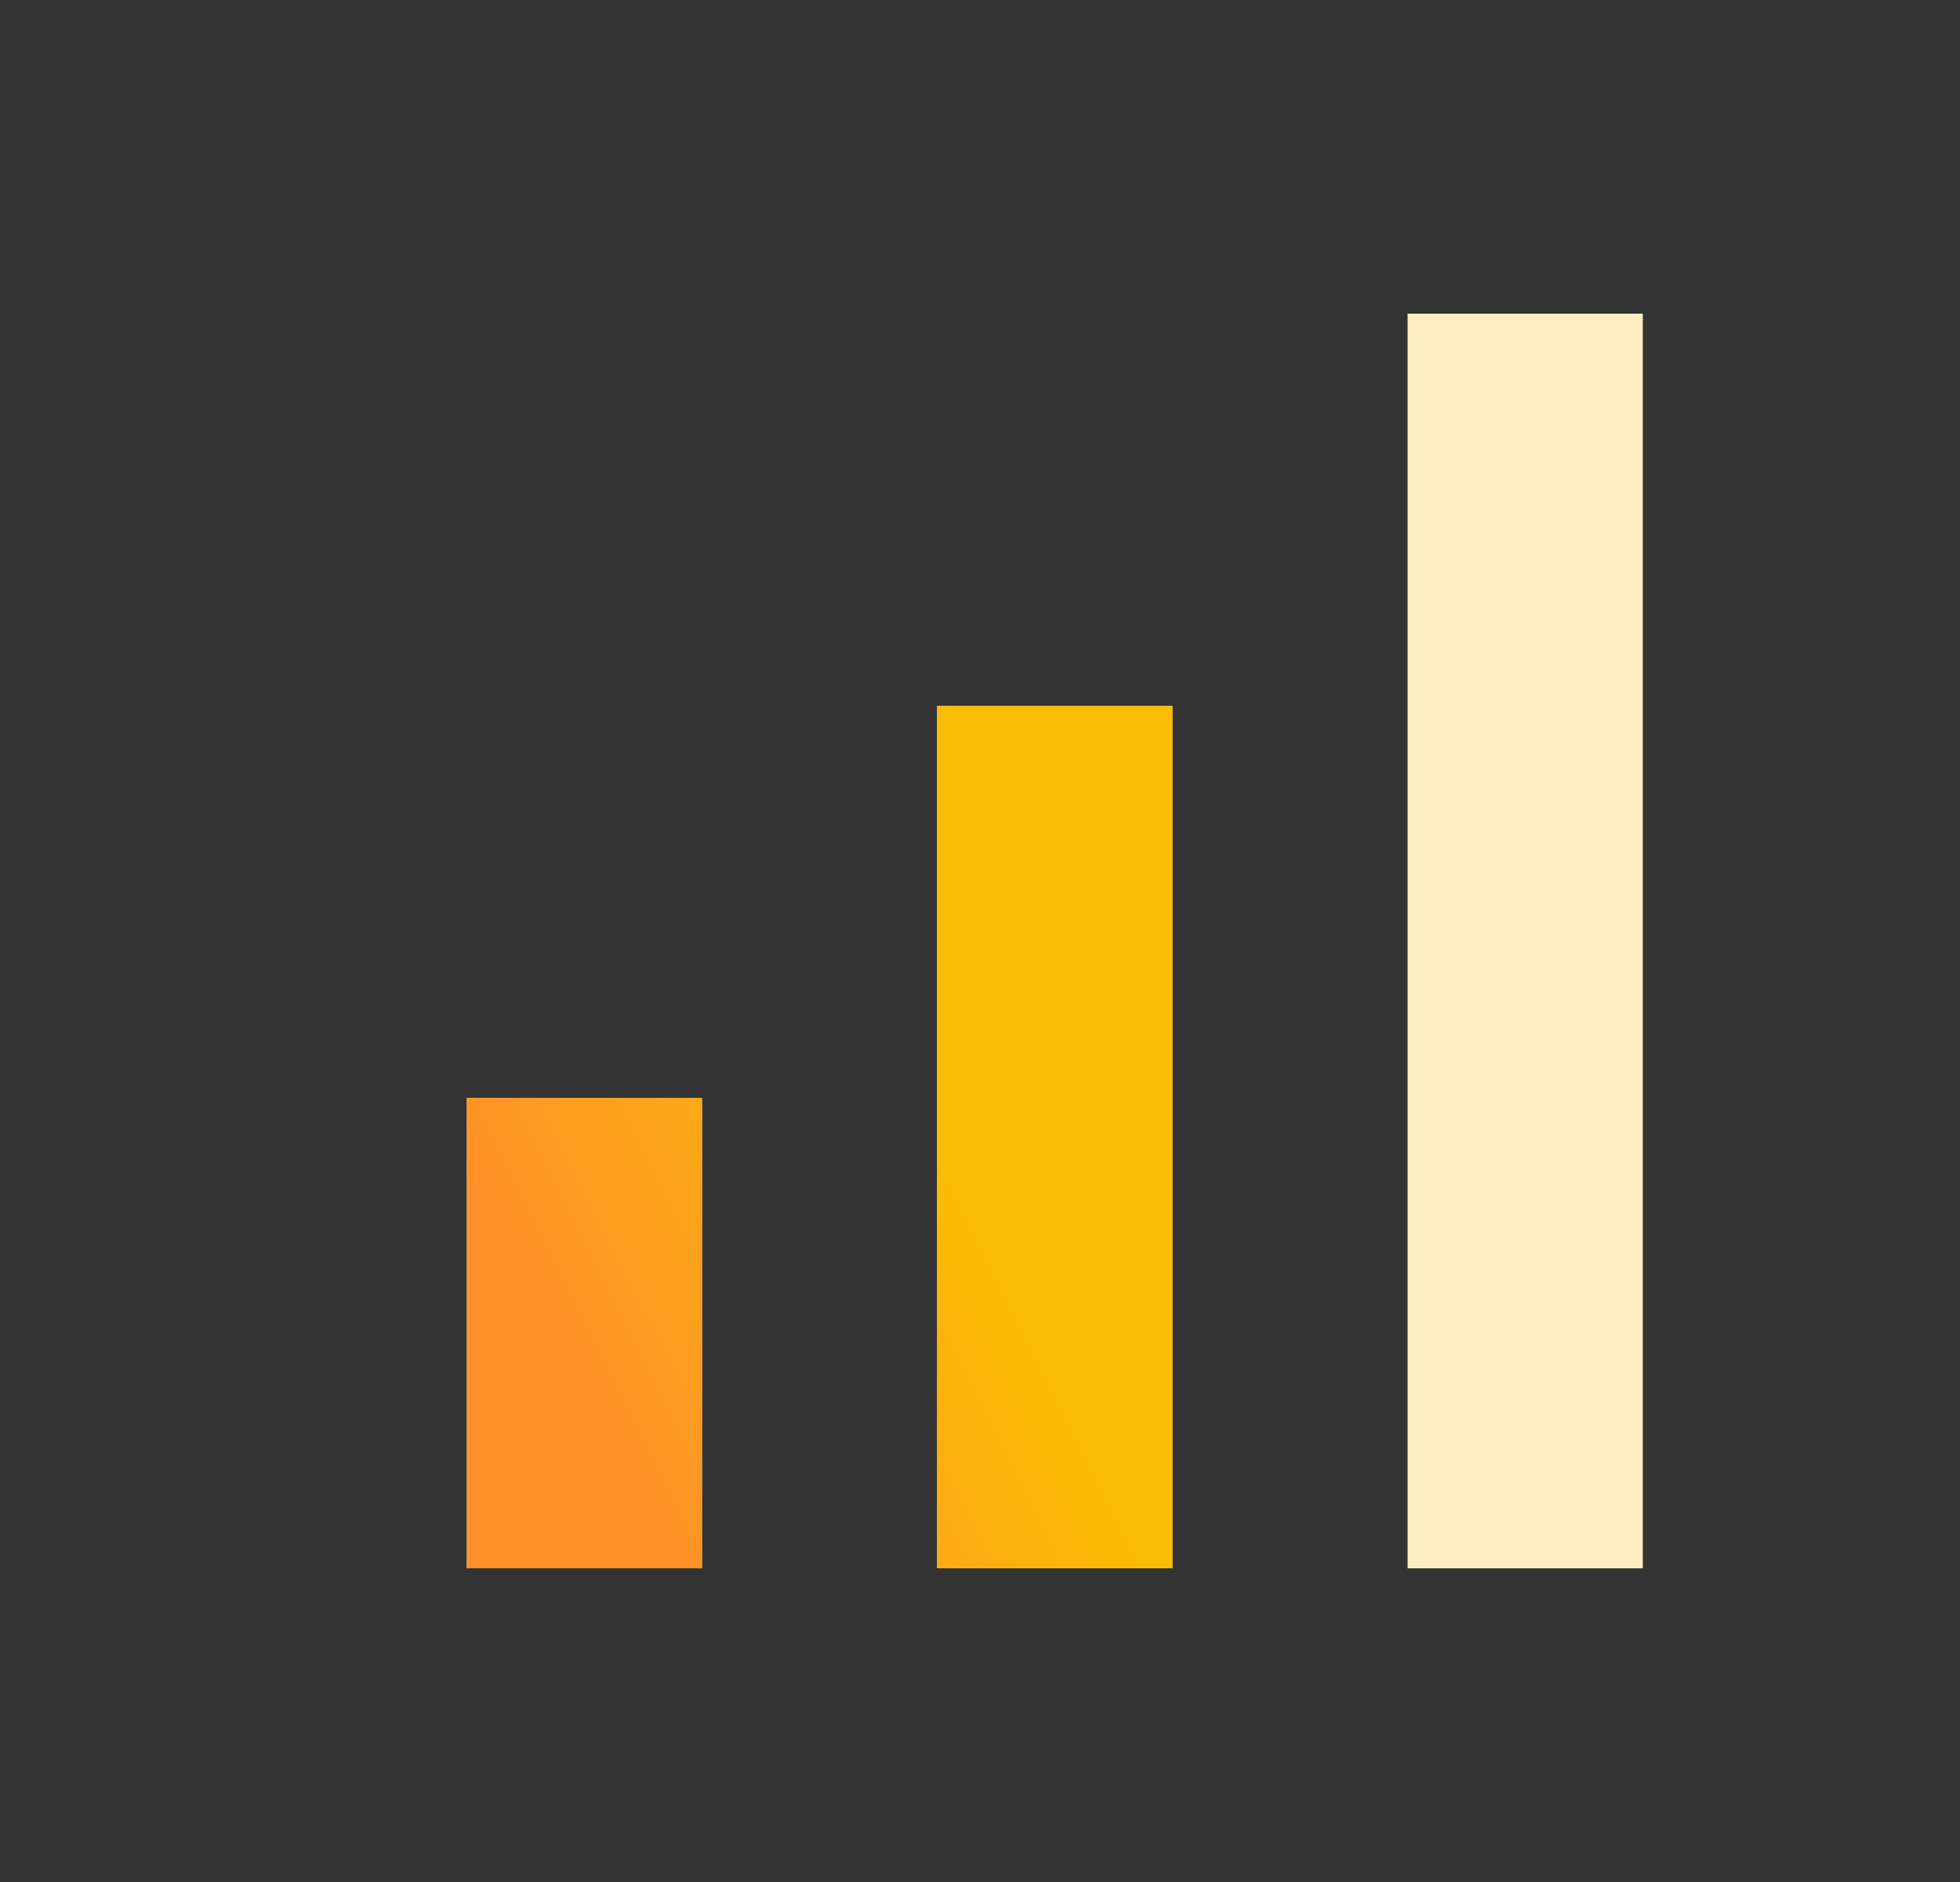
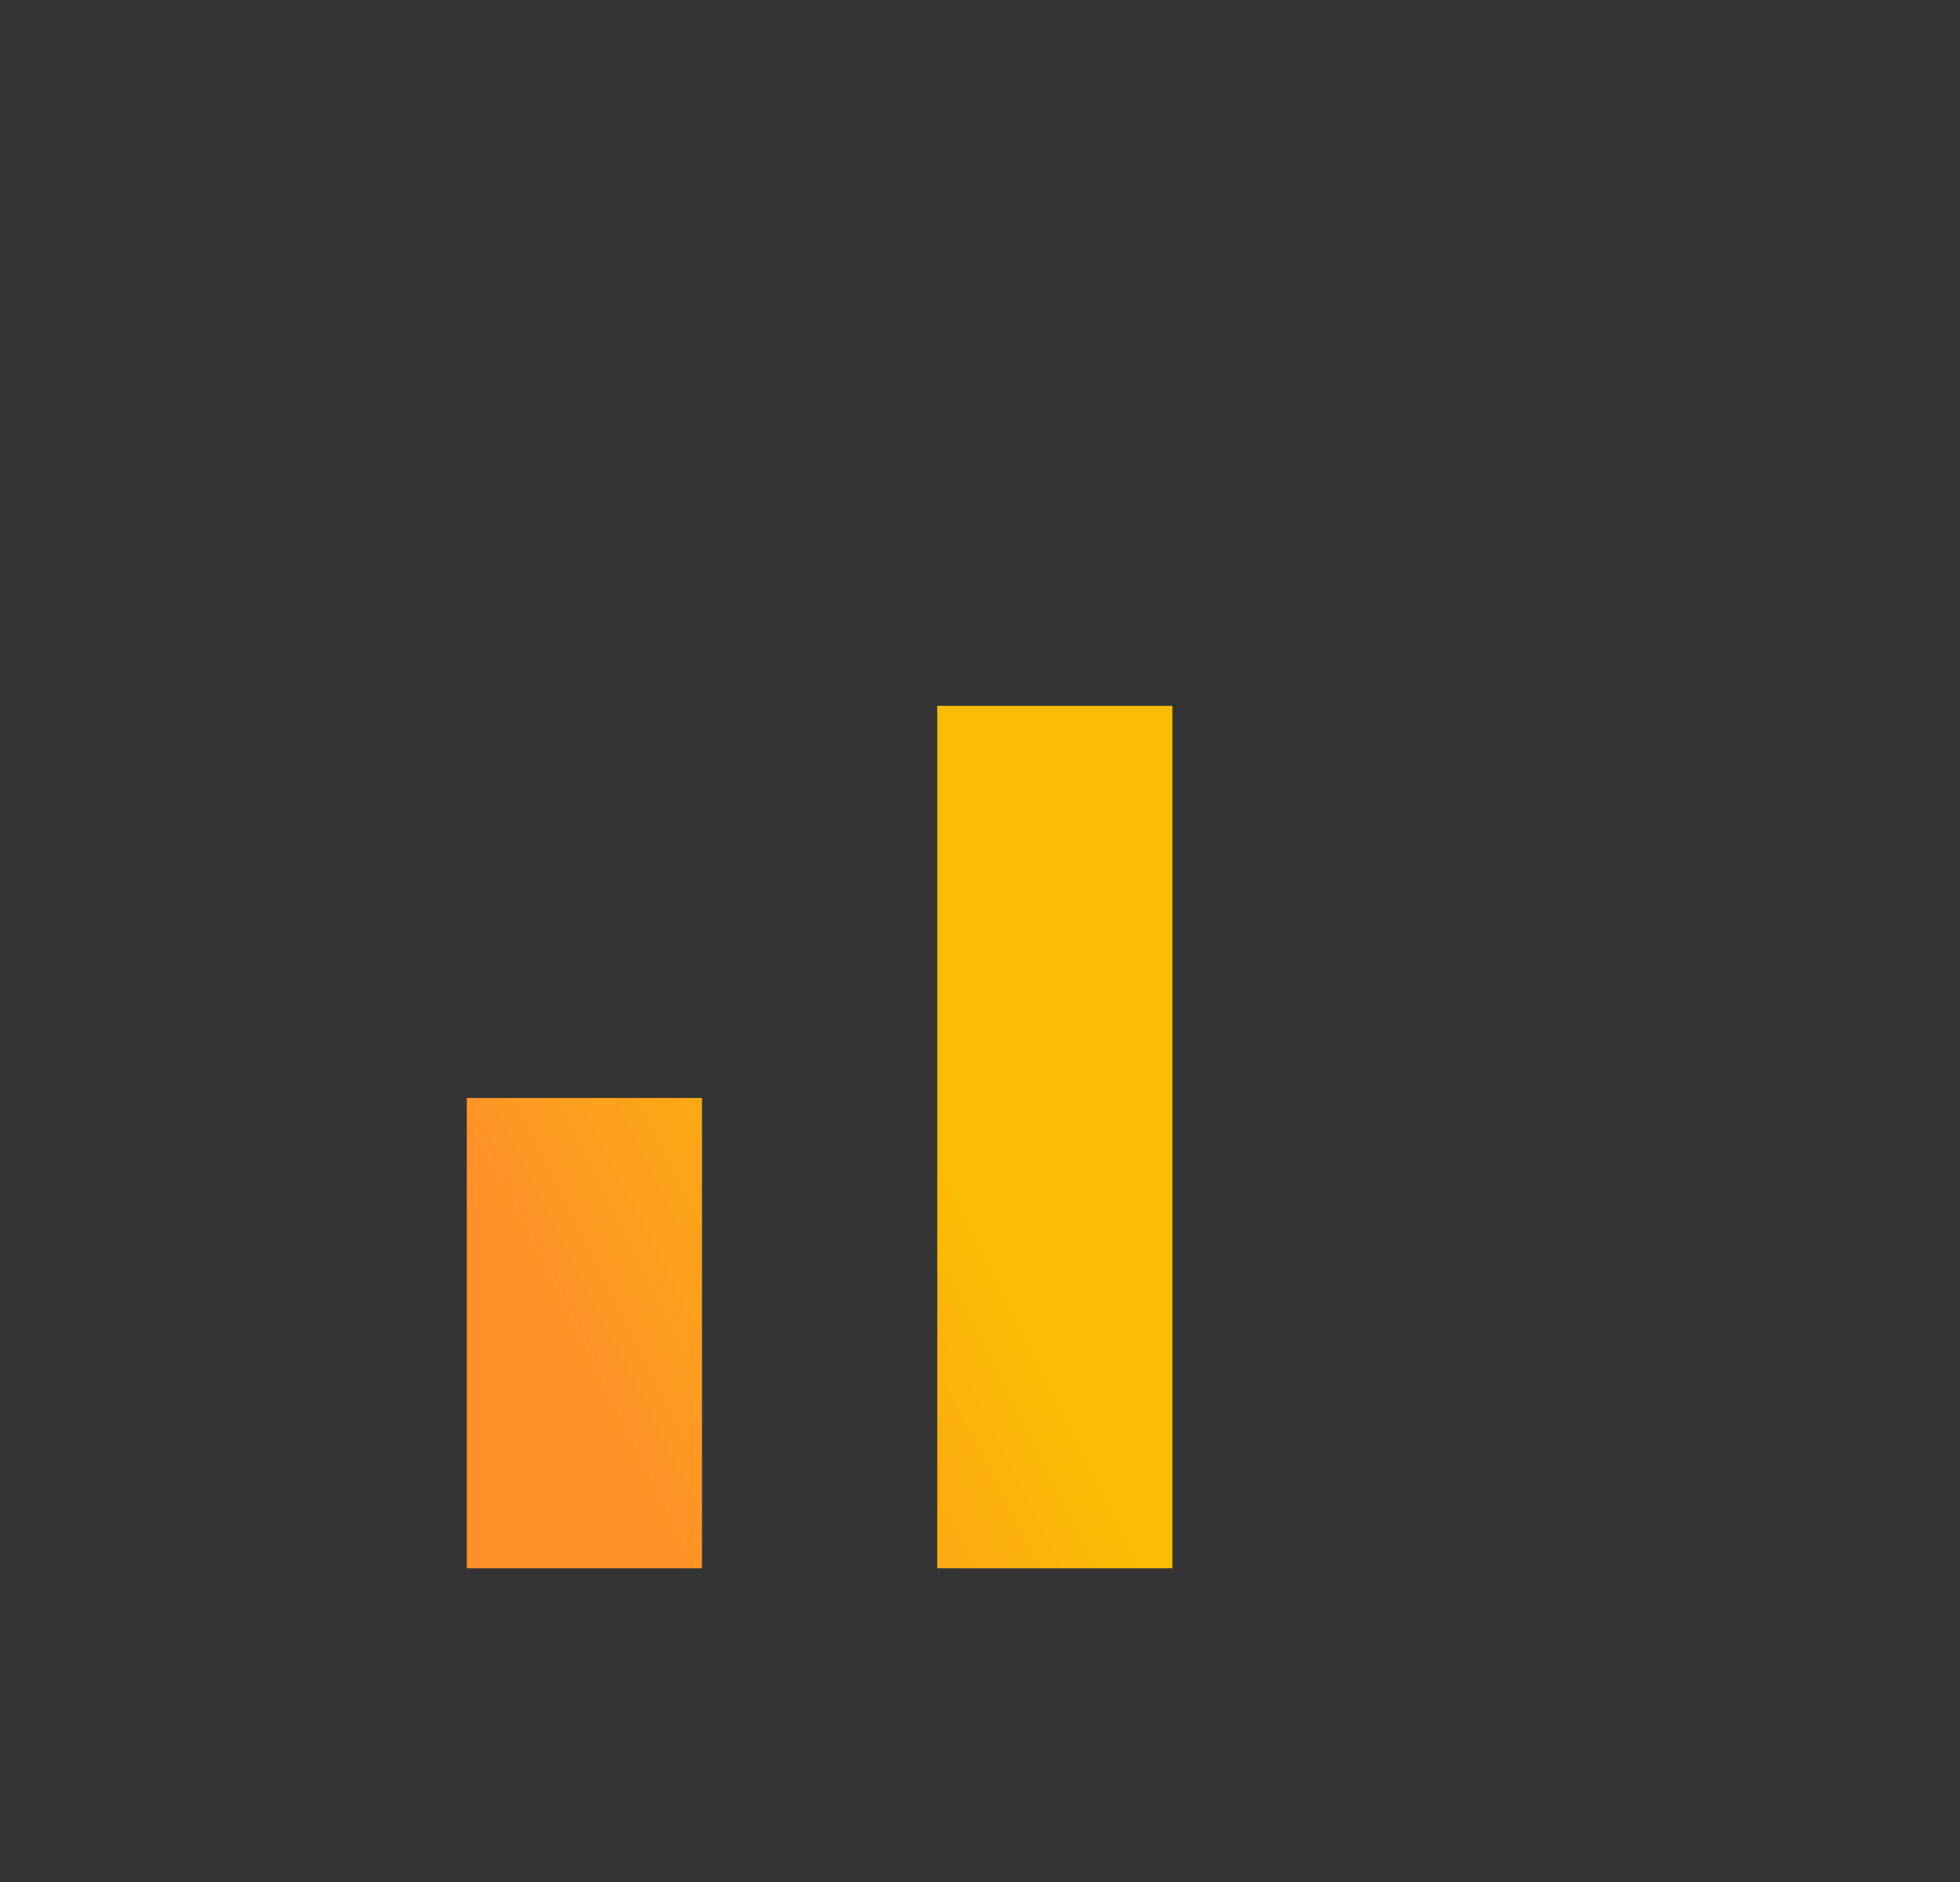
<svg xmlns="http://www.w3.org/2000/svg" width="25" height="24" viewBox="0 0 25 24" fill="none">
  <rect x="0" y="0" width="25" height="24" fill="#333333" stroke="none" />
-   <path d="M5.954 20V14H8.954V20H5.954ZM11.954 20V9H14.954V20H11.954ZM17.954 20V4H20.954V20H17.954Z" fill="#FEEFC3" />
  <path d="M5.954 20V14H8.954V20H5.954ZM11.954 20V9H14.954V20H11.954Z" fill="url(#paint0_linear_16719_28145)" />
  <defs>
    <linearGradient id="paint0_linear_16719_28145" x1="5.954" y1="17.654" x2="15.858" y2="12.649" gradientUnits="userSpaceOnUse">
      <stop offset="0.1" stop-color="#FF902A" />
      <stop offset="0.6" stop-color="#FBBC04" />
    </linearGradient>
  </defs>
</svg>